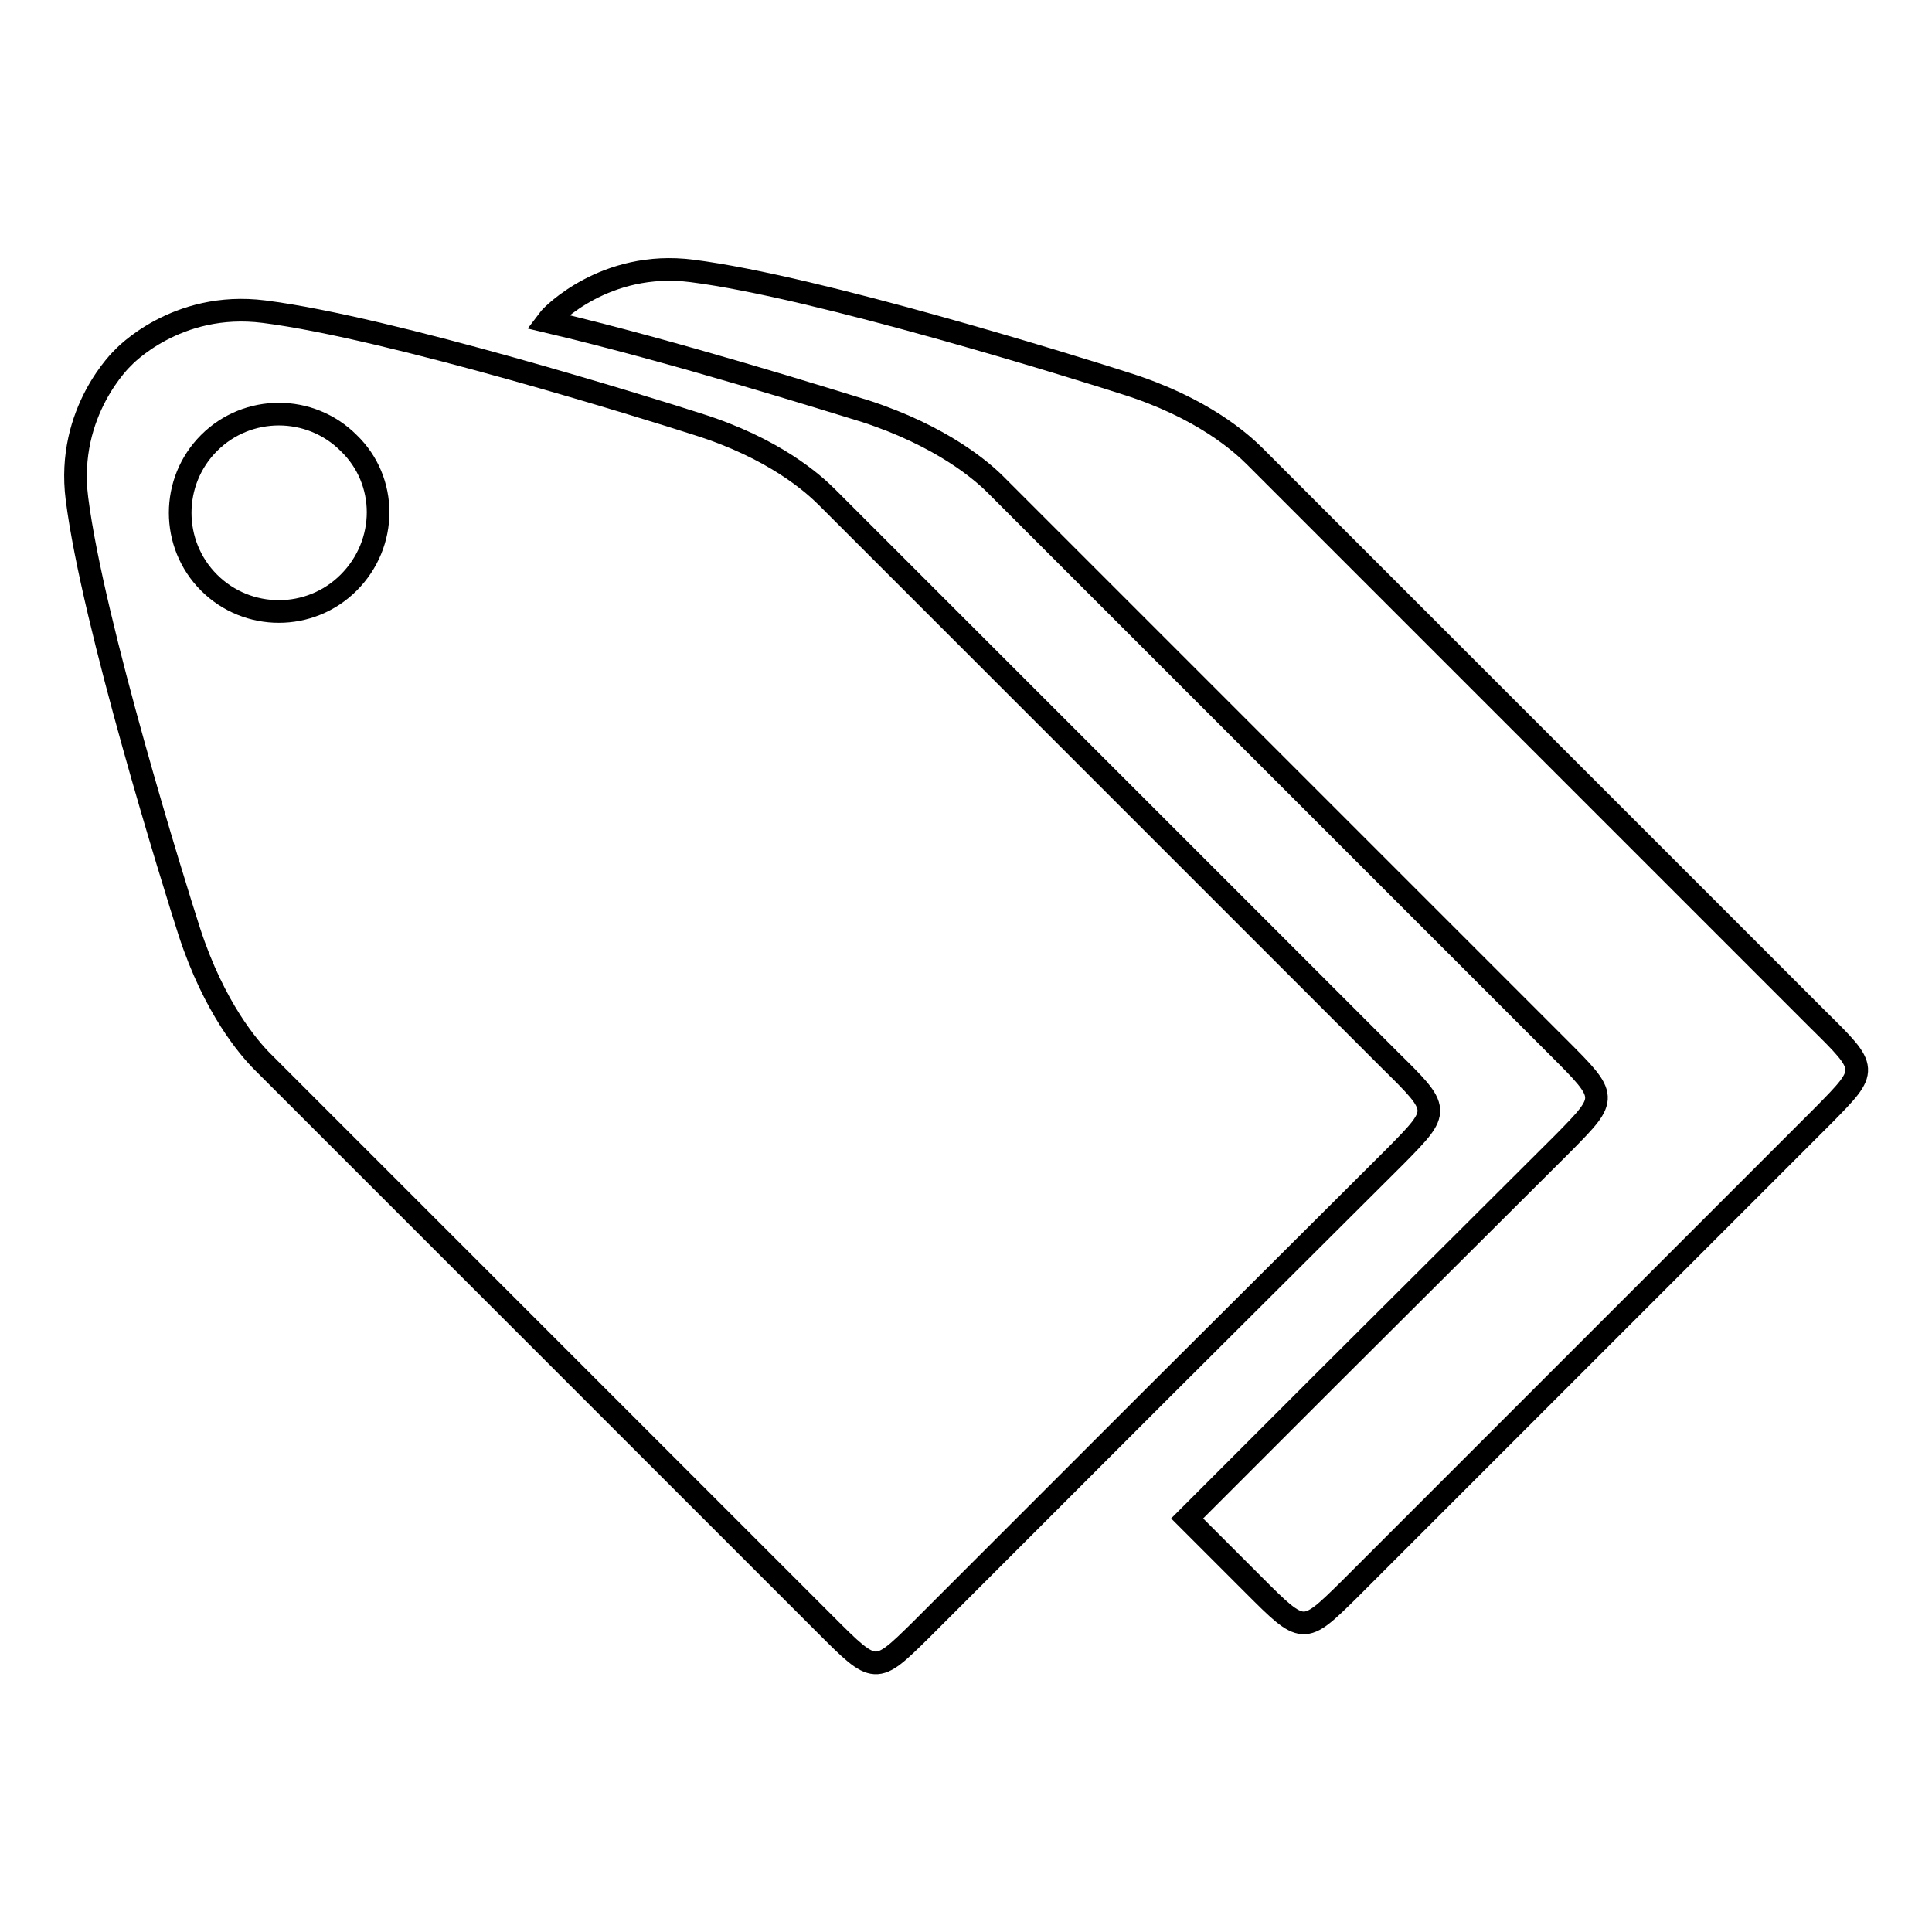
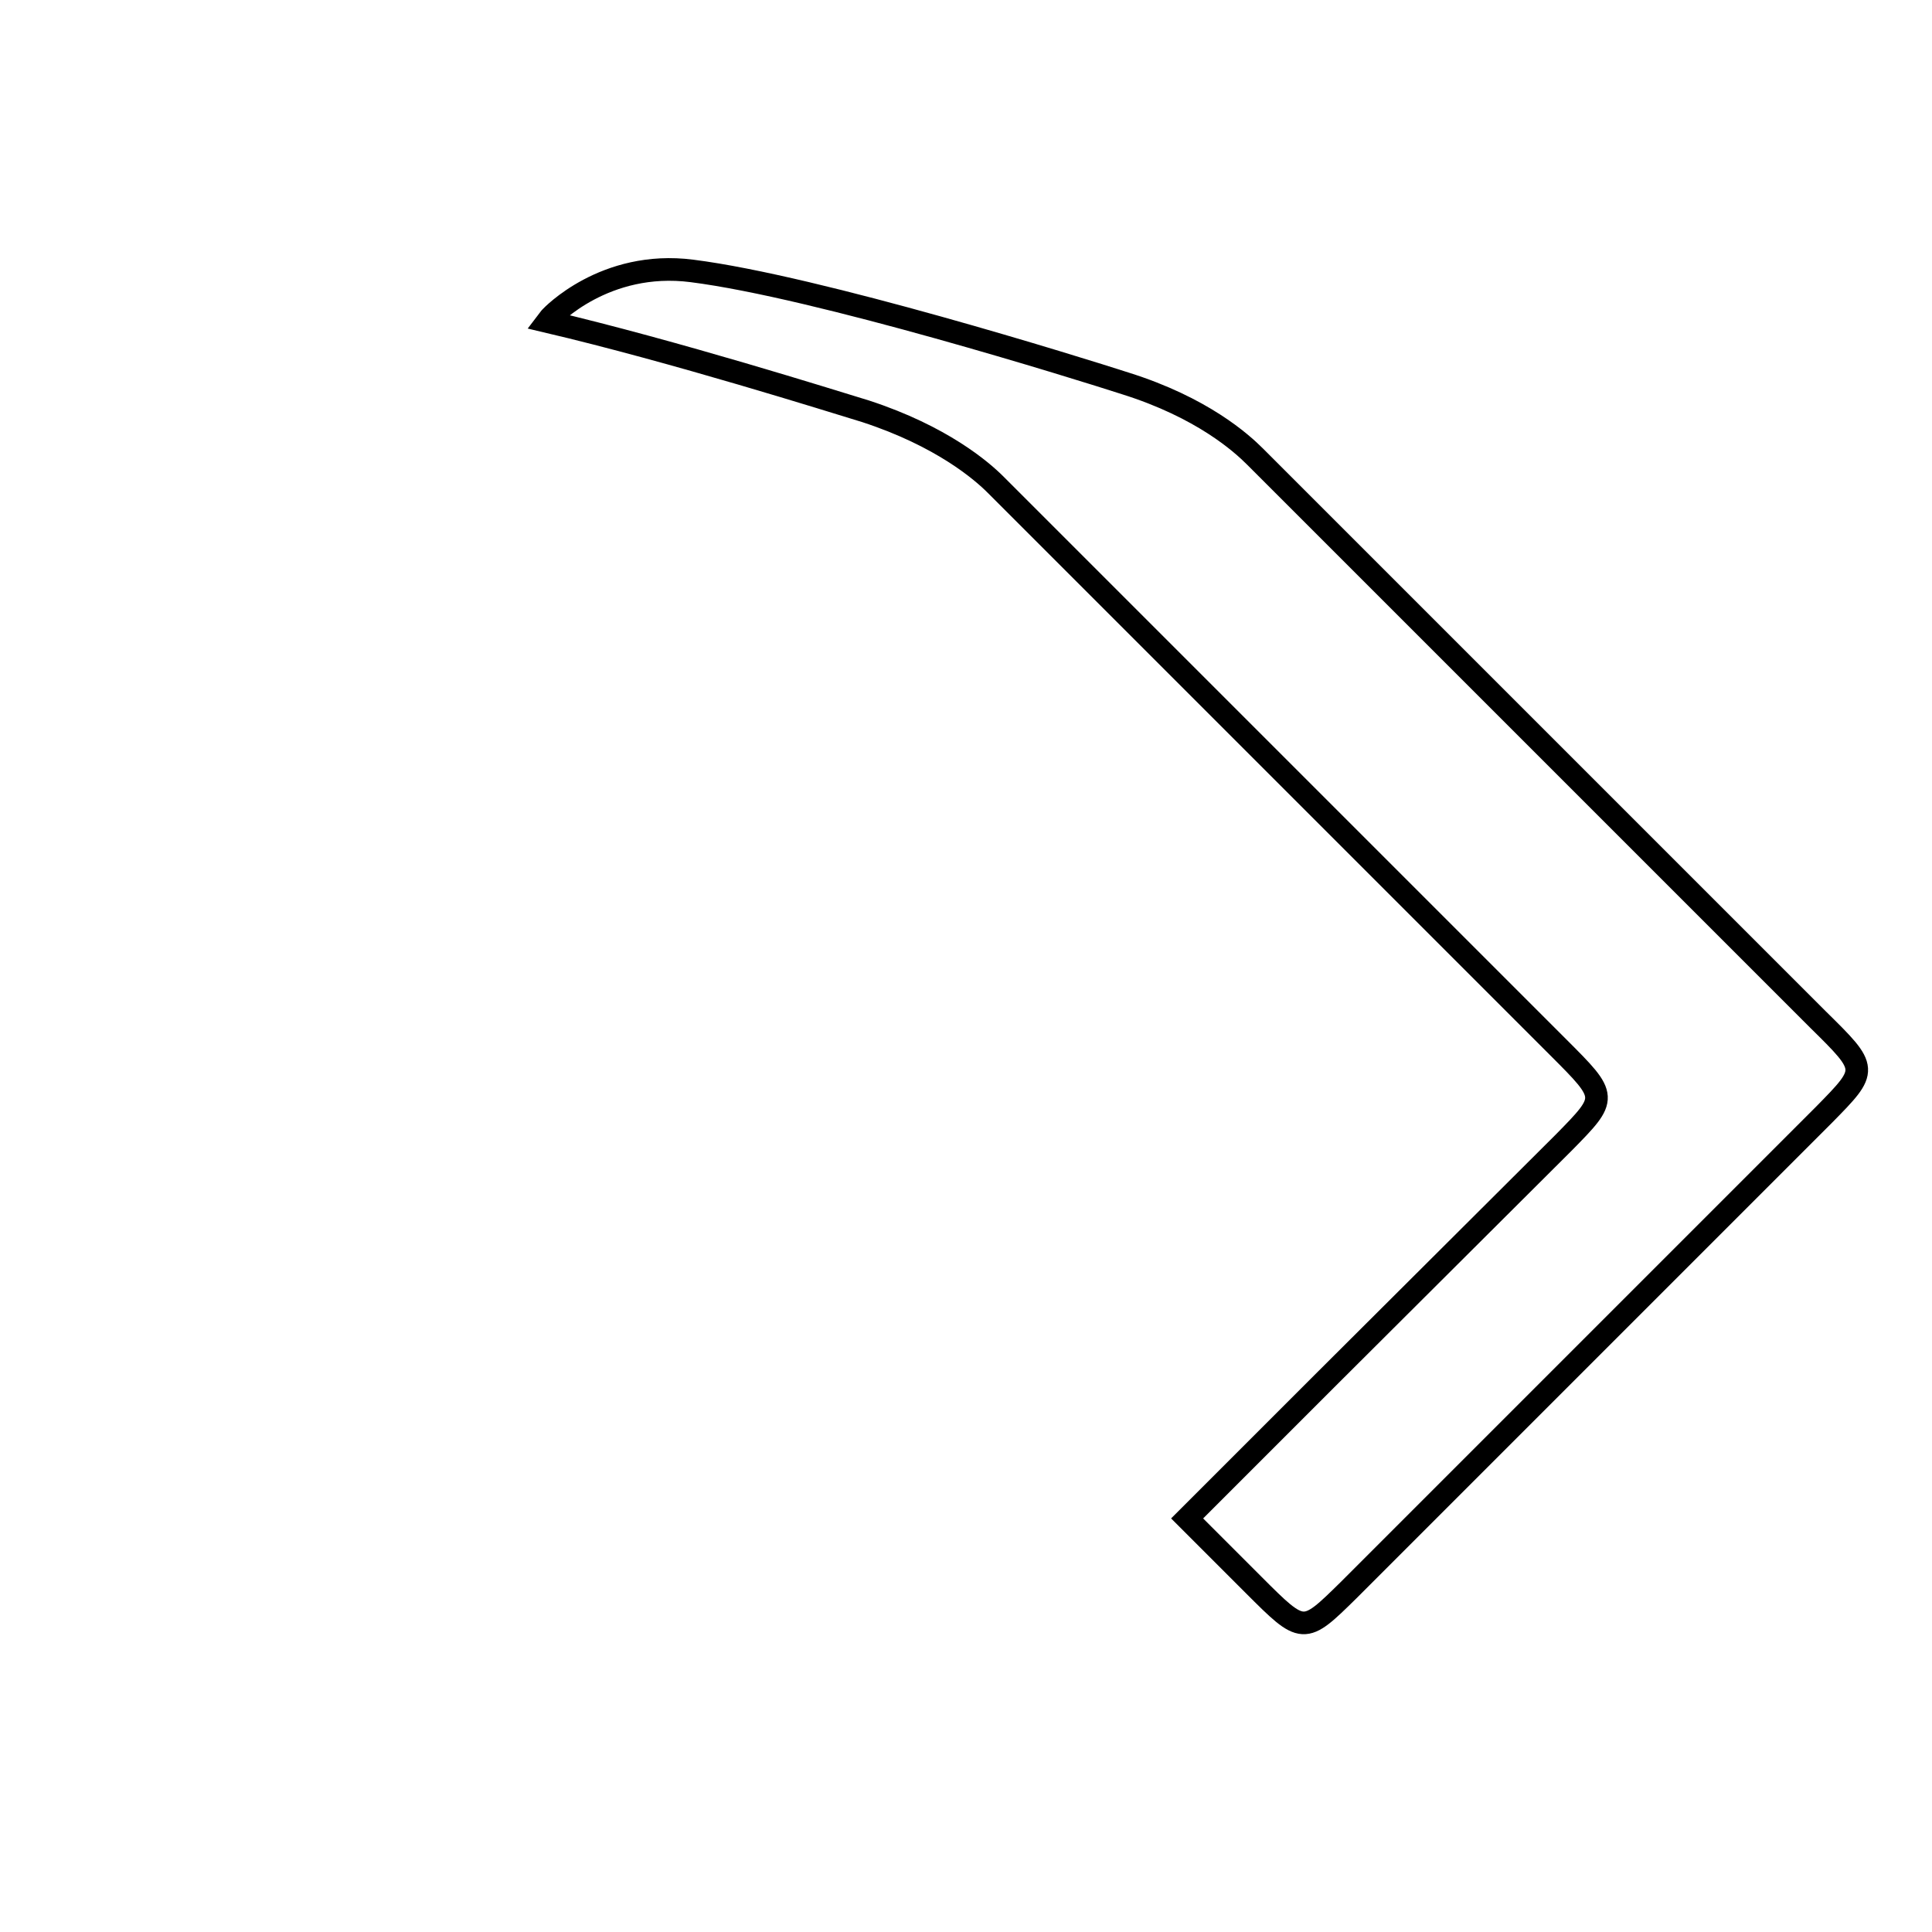
<svg xmlns="http://www.w3.org/2000/svg" version="1.1" x="0px" y="0px" viewBox="0 0 256 256" enable-background="new 0 0 256 256" xml:space="preserve">
  <g>
    <g>
-       <path stroke-width="3" fill-opacity="0" stroke="#000000" d="M184.2,140.5c0,0-72.8-72.8-74.6-74.6c-1.8-1.8-7-6.5-17.2-9.7c-6.2-2-40.8-12.8-57.4-14.9c-11.7-1.5-18.7,6.1-18.7,6.1s-7.6,7.1-6.1,18.7c2.1,16.5,12.9,51.2,14.9,57.4c3.3,10.1,7.9,15.4,9.7,17.2c1.8,1.8,74.6,74.6,74.6,74.6c6.6,6.6,6.6,6.6,12.6,0.7l31.5-31.5l31.5-31.4C190.9,147.1,190.9,147.1,184.2,140.5z M46.2,77.2c-5.1,5.1-13.4,5.1-18.5,0c-5.1-5.1-5.1-13.4,0-18.5c5.1-5.1,13.4-5.1,18.5,0C51.4,63.7,51.4,72,46.2,77.2z" />
      <path stroke-width="3" fill-opacity="0" stroke="#000000" d="M240.9,135.1c0,0-72.8-72.8-74.6-74.6c-1.8-1.8-7-6.5-17.2-9.7c-6.2-2-40.8-12.8-57.4-14.9C80.1,34.4,73,42,73,42s-0.2,0.2-0.5,0.6c17,4,37.6,10.5,42.2,11.9c10.1,3.3,15.4,7.9,17.2,9.7c1.8,1.8,74.6,74.6,74.6,74.6c6.6,6.6,6.6,6.6,0.7,12.6l-31.5,31.4l-18.4,18.4c5.3,5.3,8.8,8.8,8.8,8.8c6.6,6.6,6.6,6.6,12.6,0.7l31.5-31.5l31.5-31.5C247.6,141.7,247.6,141.7,240.9,135.1z" />
    </g>
  </g>
</svg>